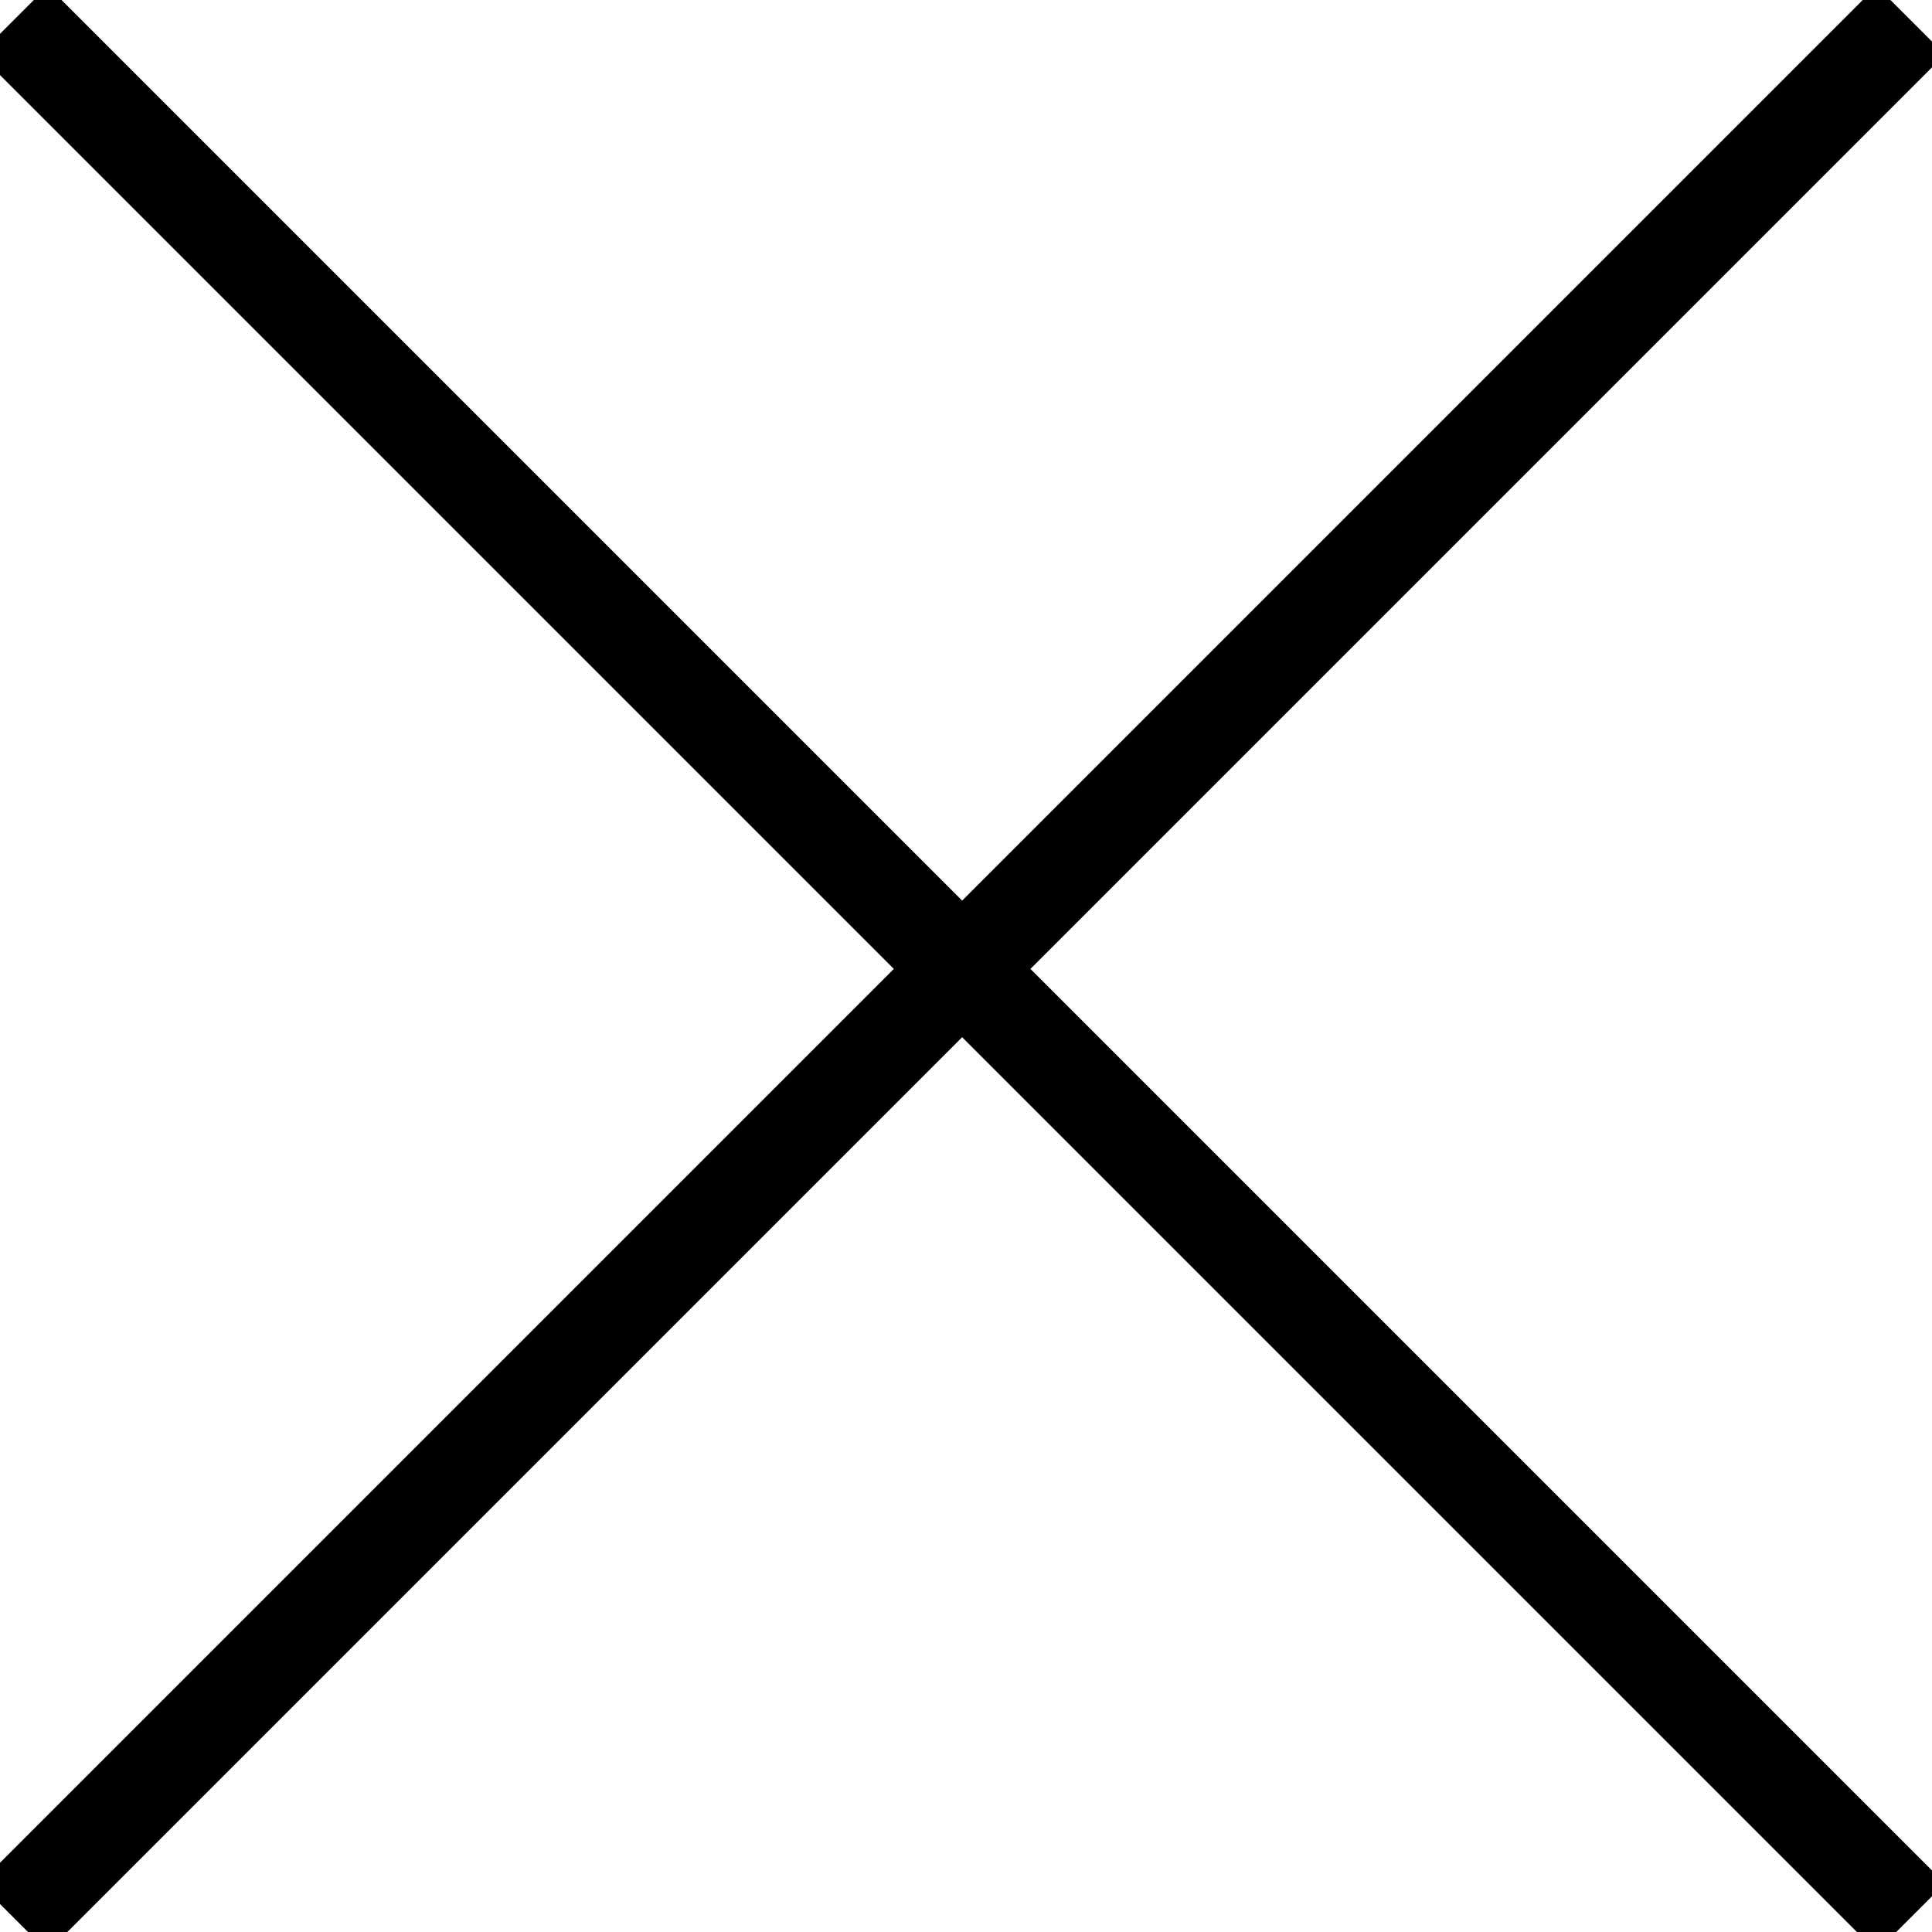
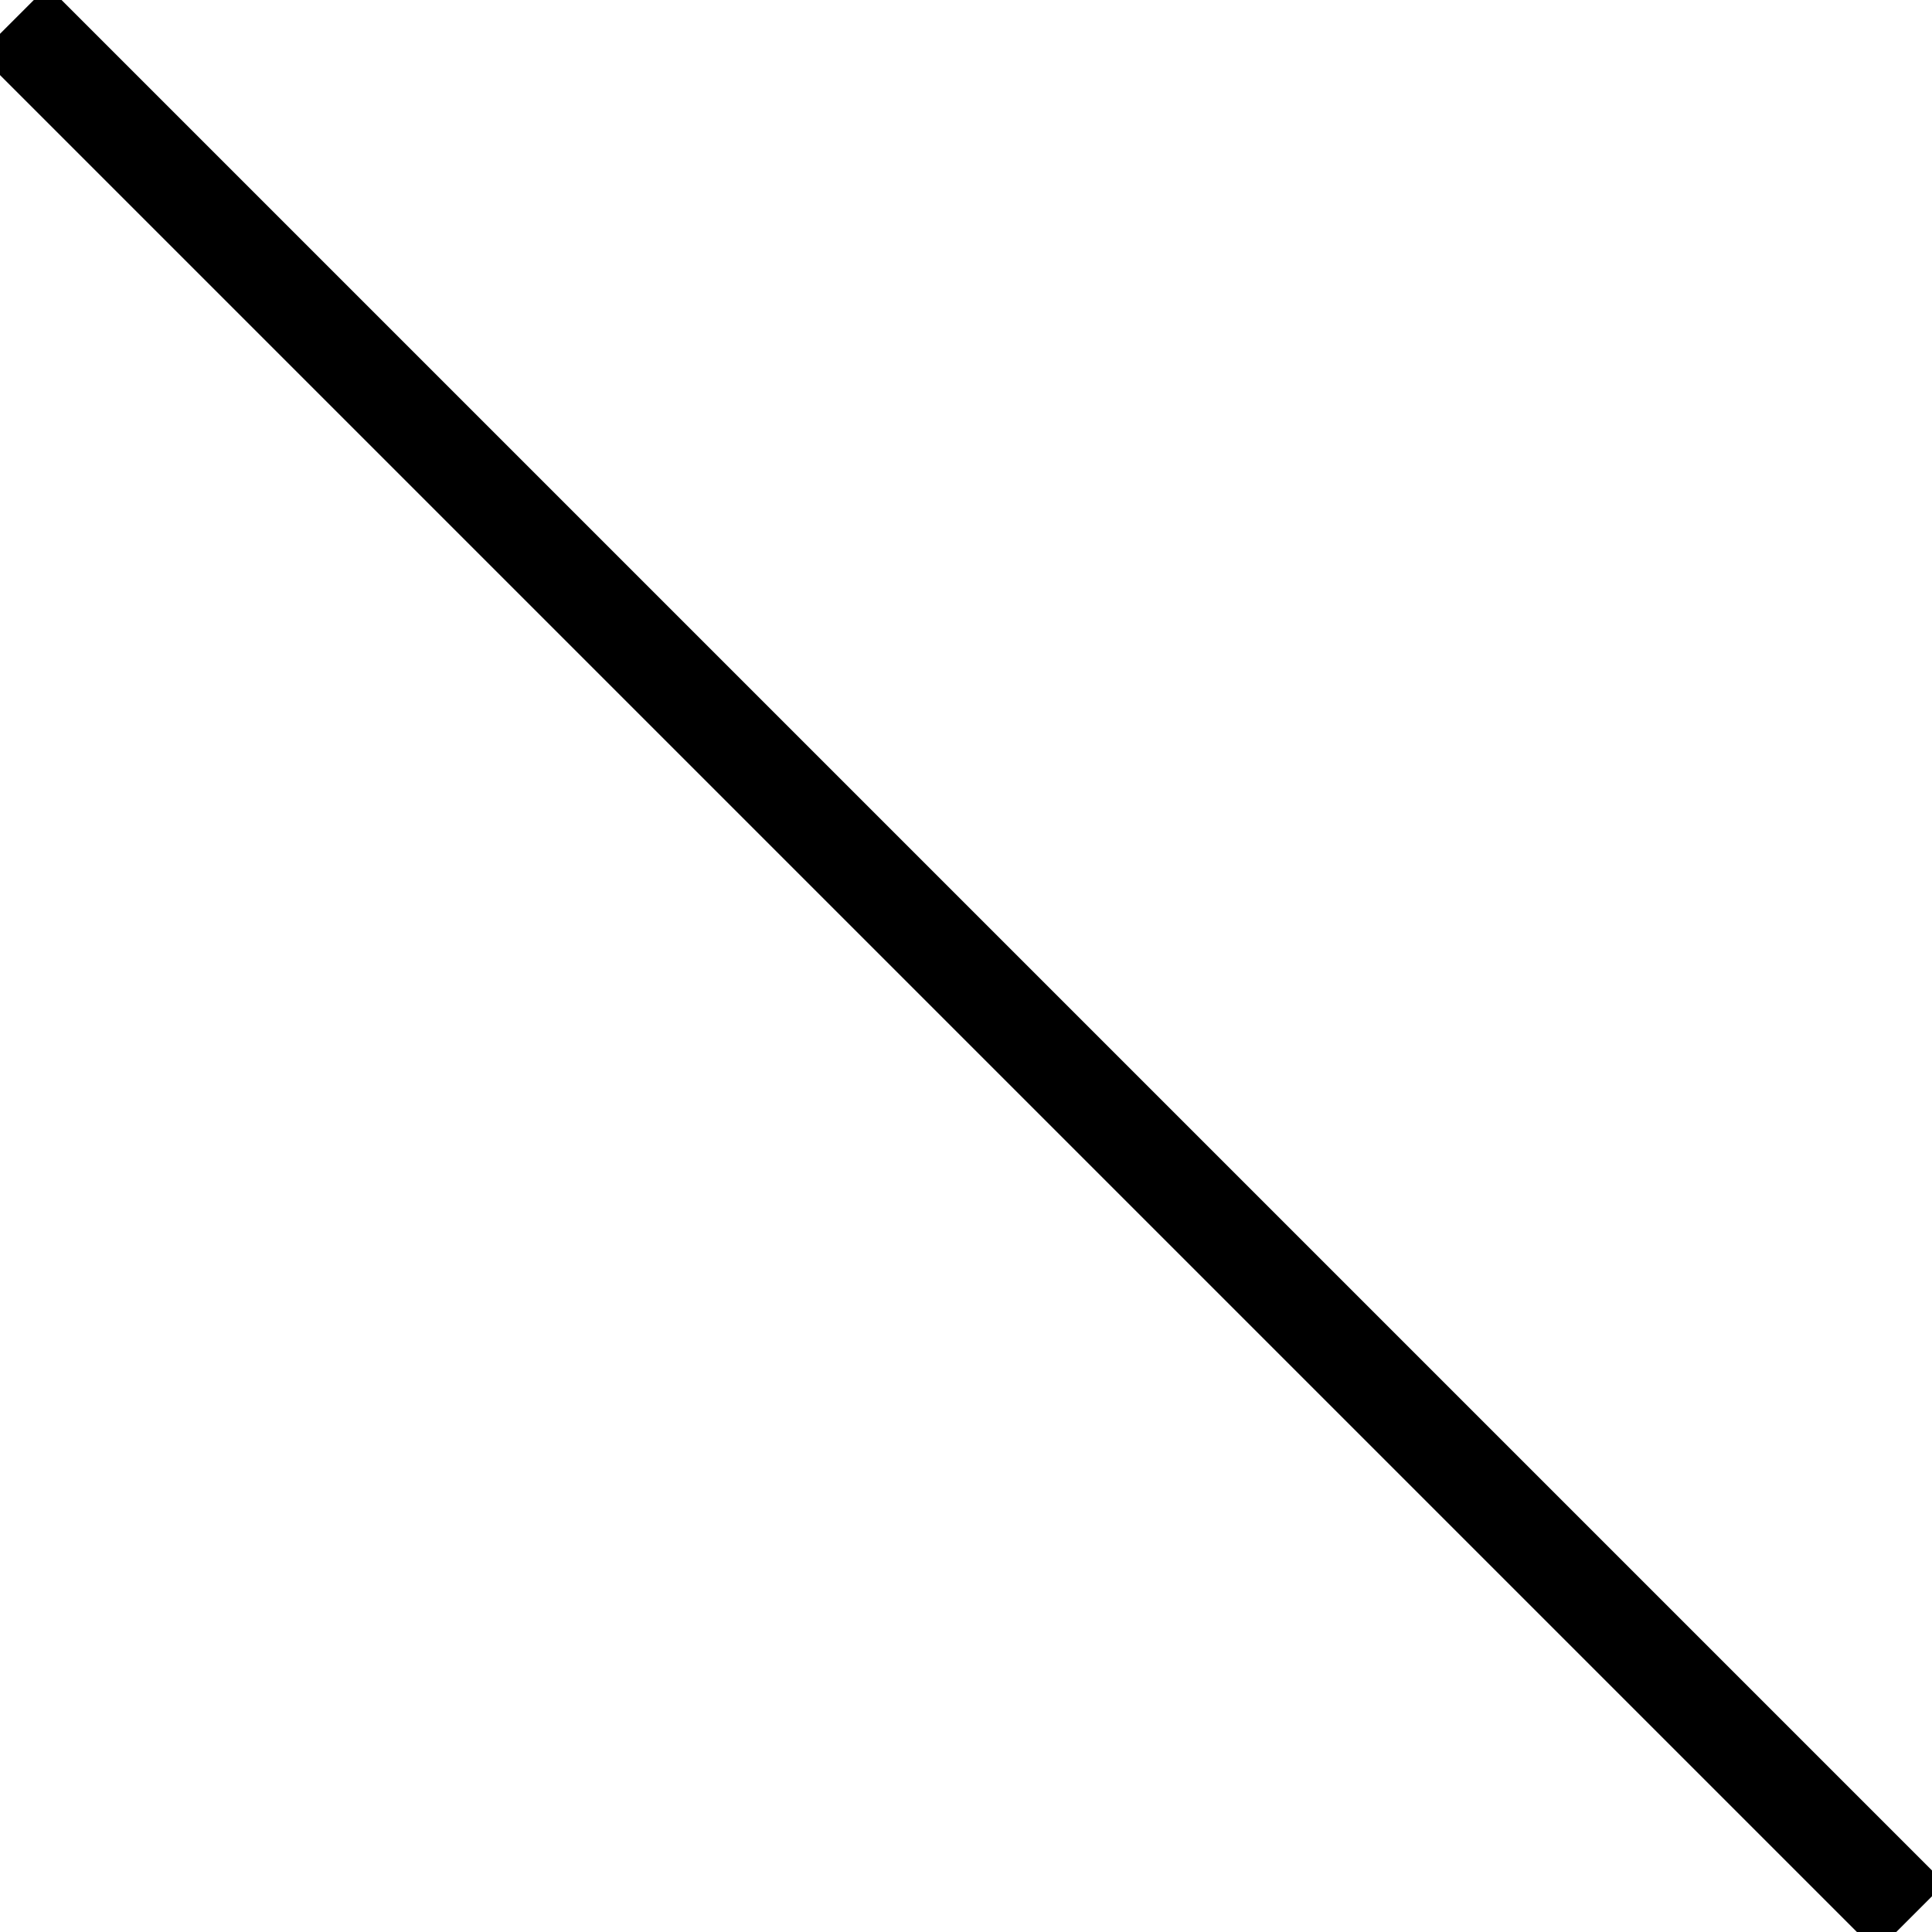
<svg xmlns="http://www.w3.org/2000/svg" id="_1" data-name="1" viewBox="0 0 20 20">
  <title>close</title>
  <line x1="0.14" y1="0.21" x2="19.78" y2="19.85" fill="none" stroke="#000" />
-   <line x1="19.78" y1="0.21" x2="0.14" y2="19.85" fill="none" stroke="#000" />
</svg>